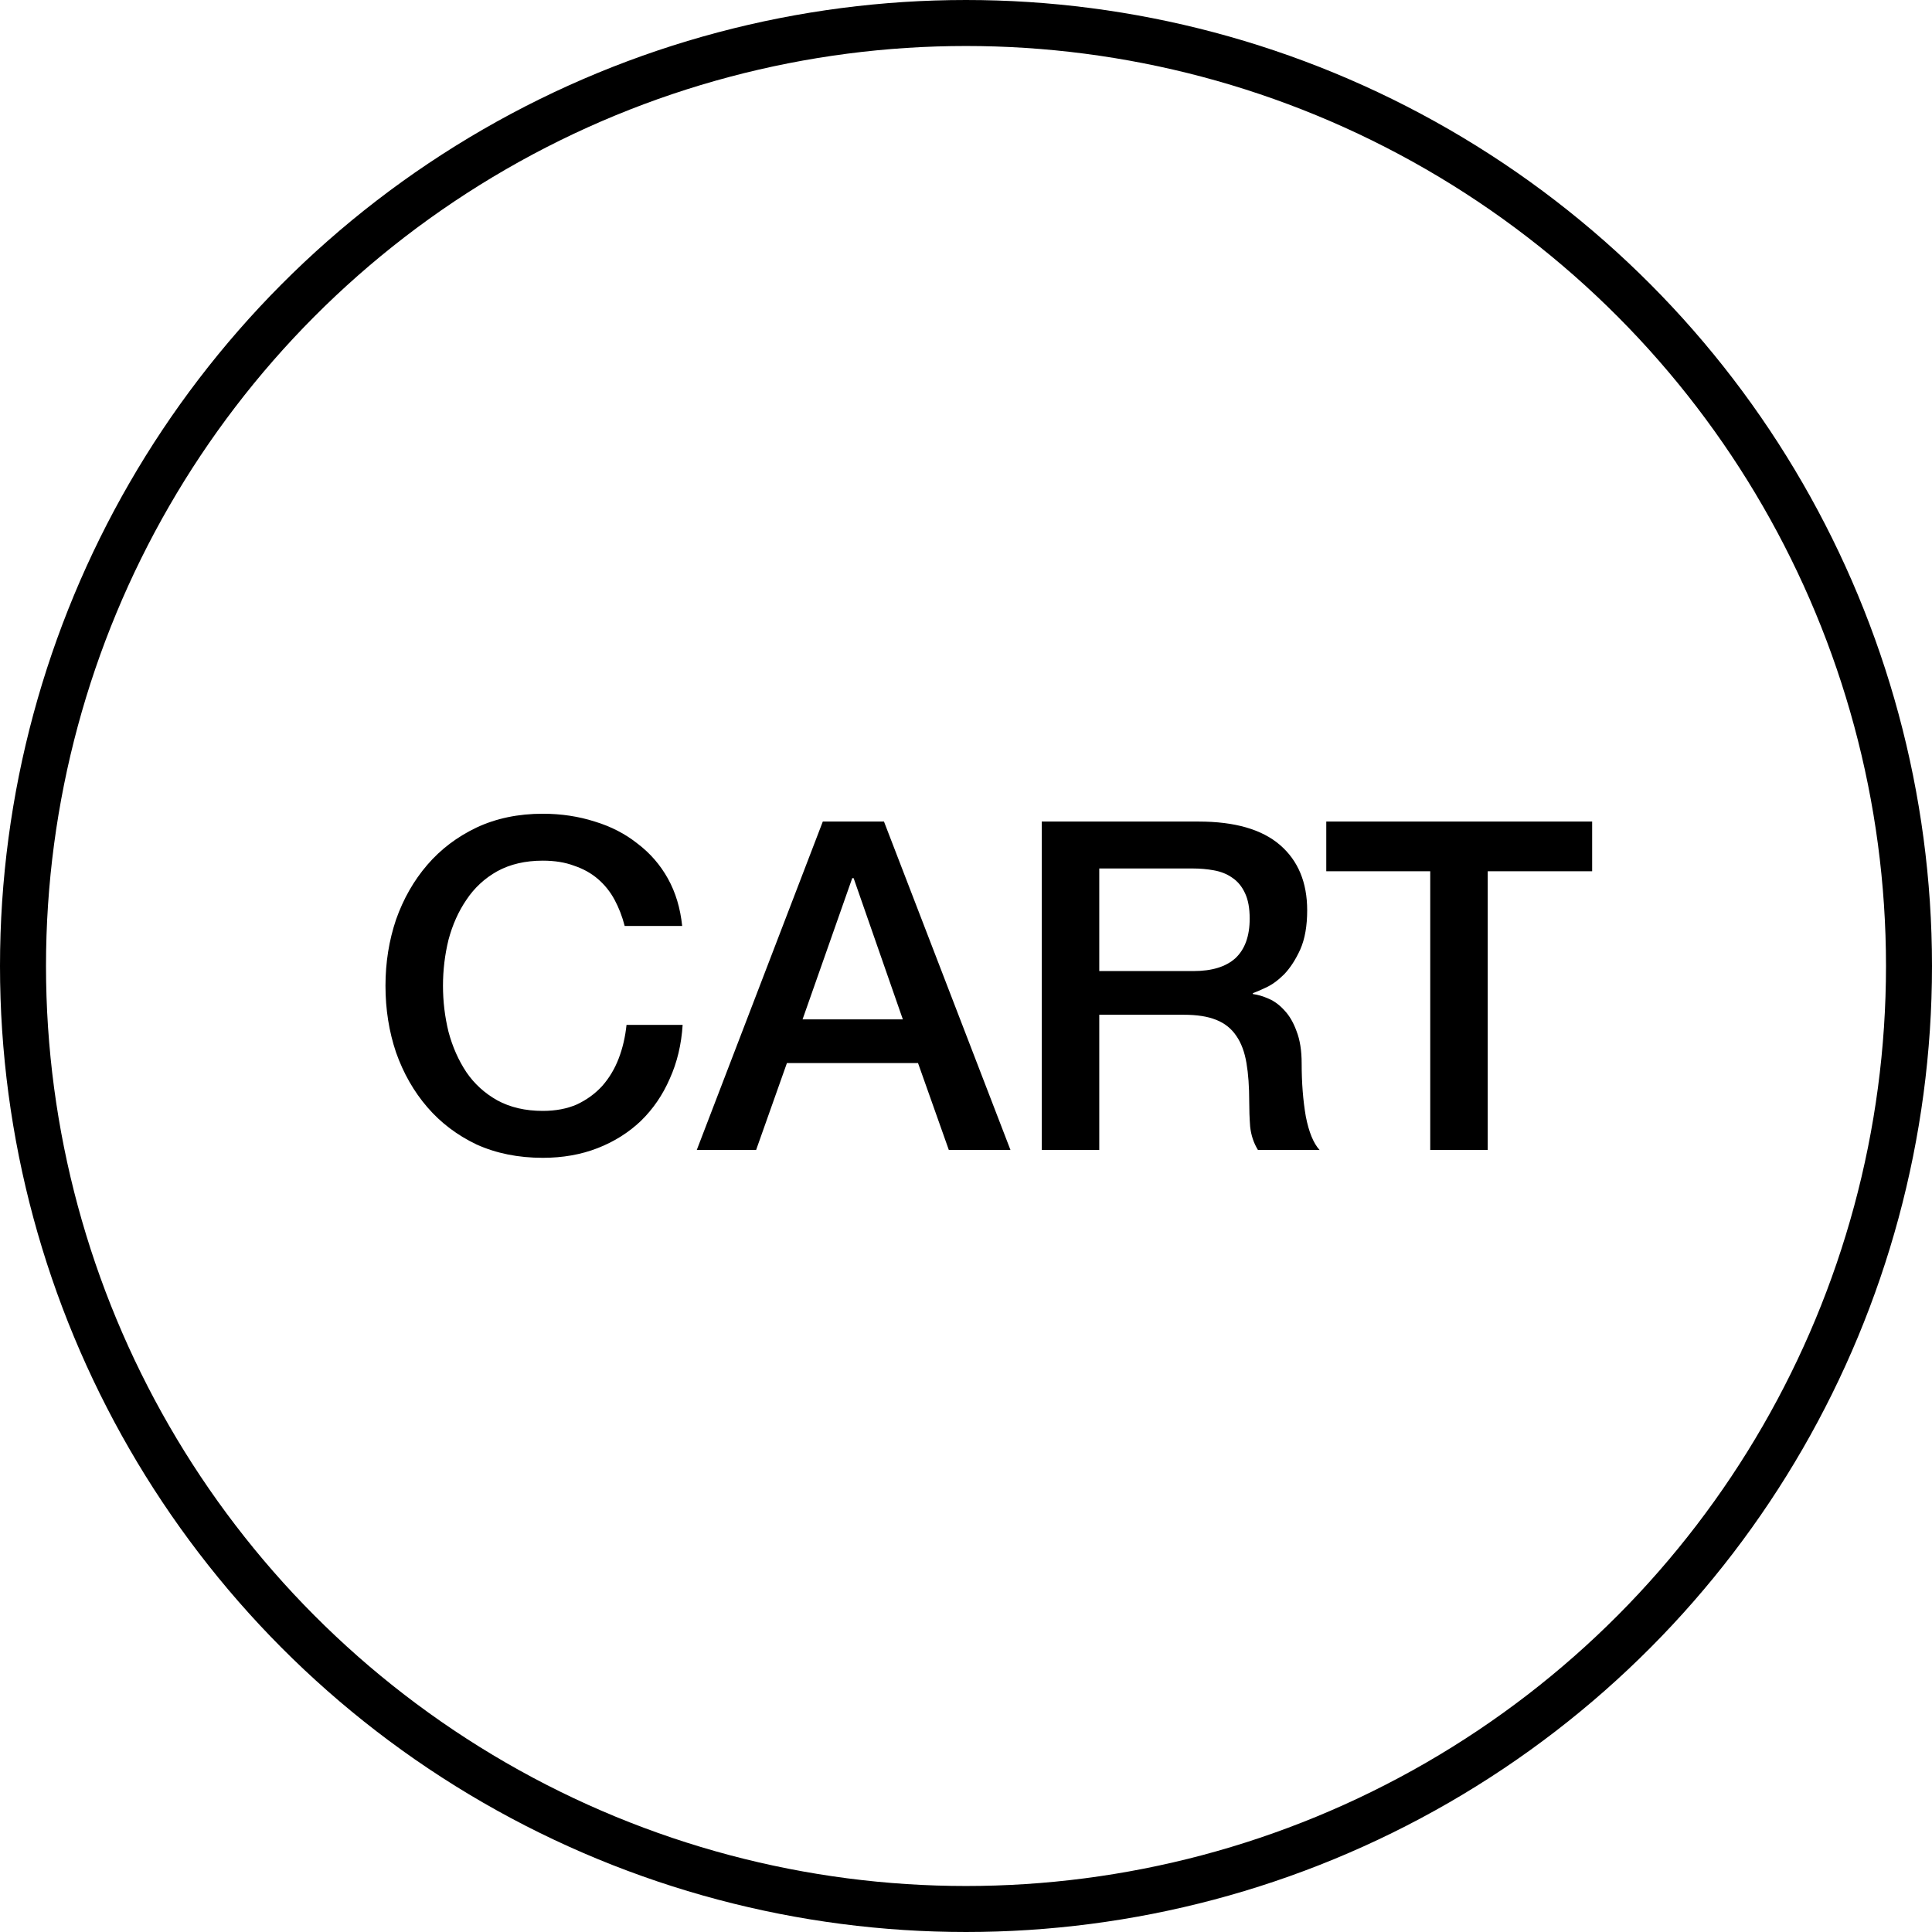
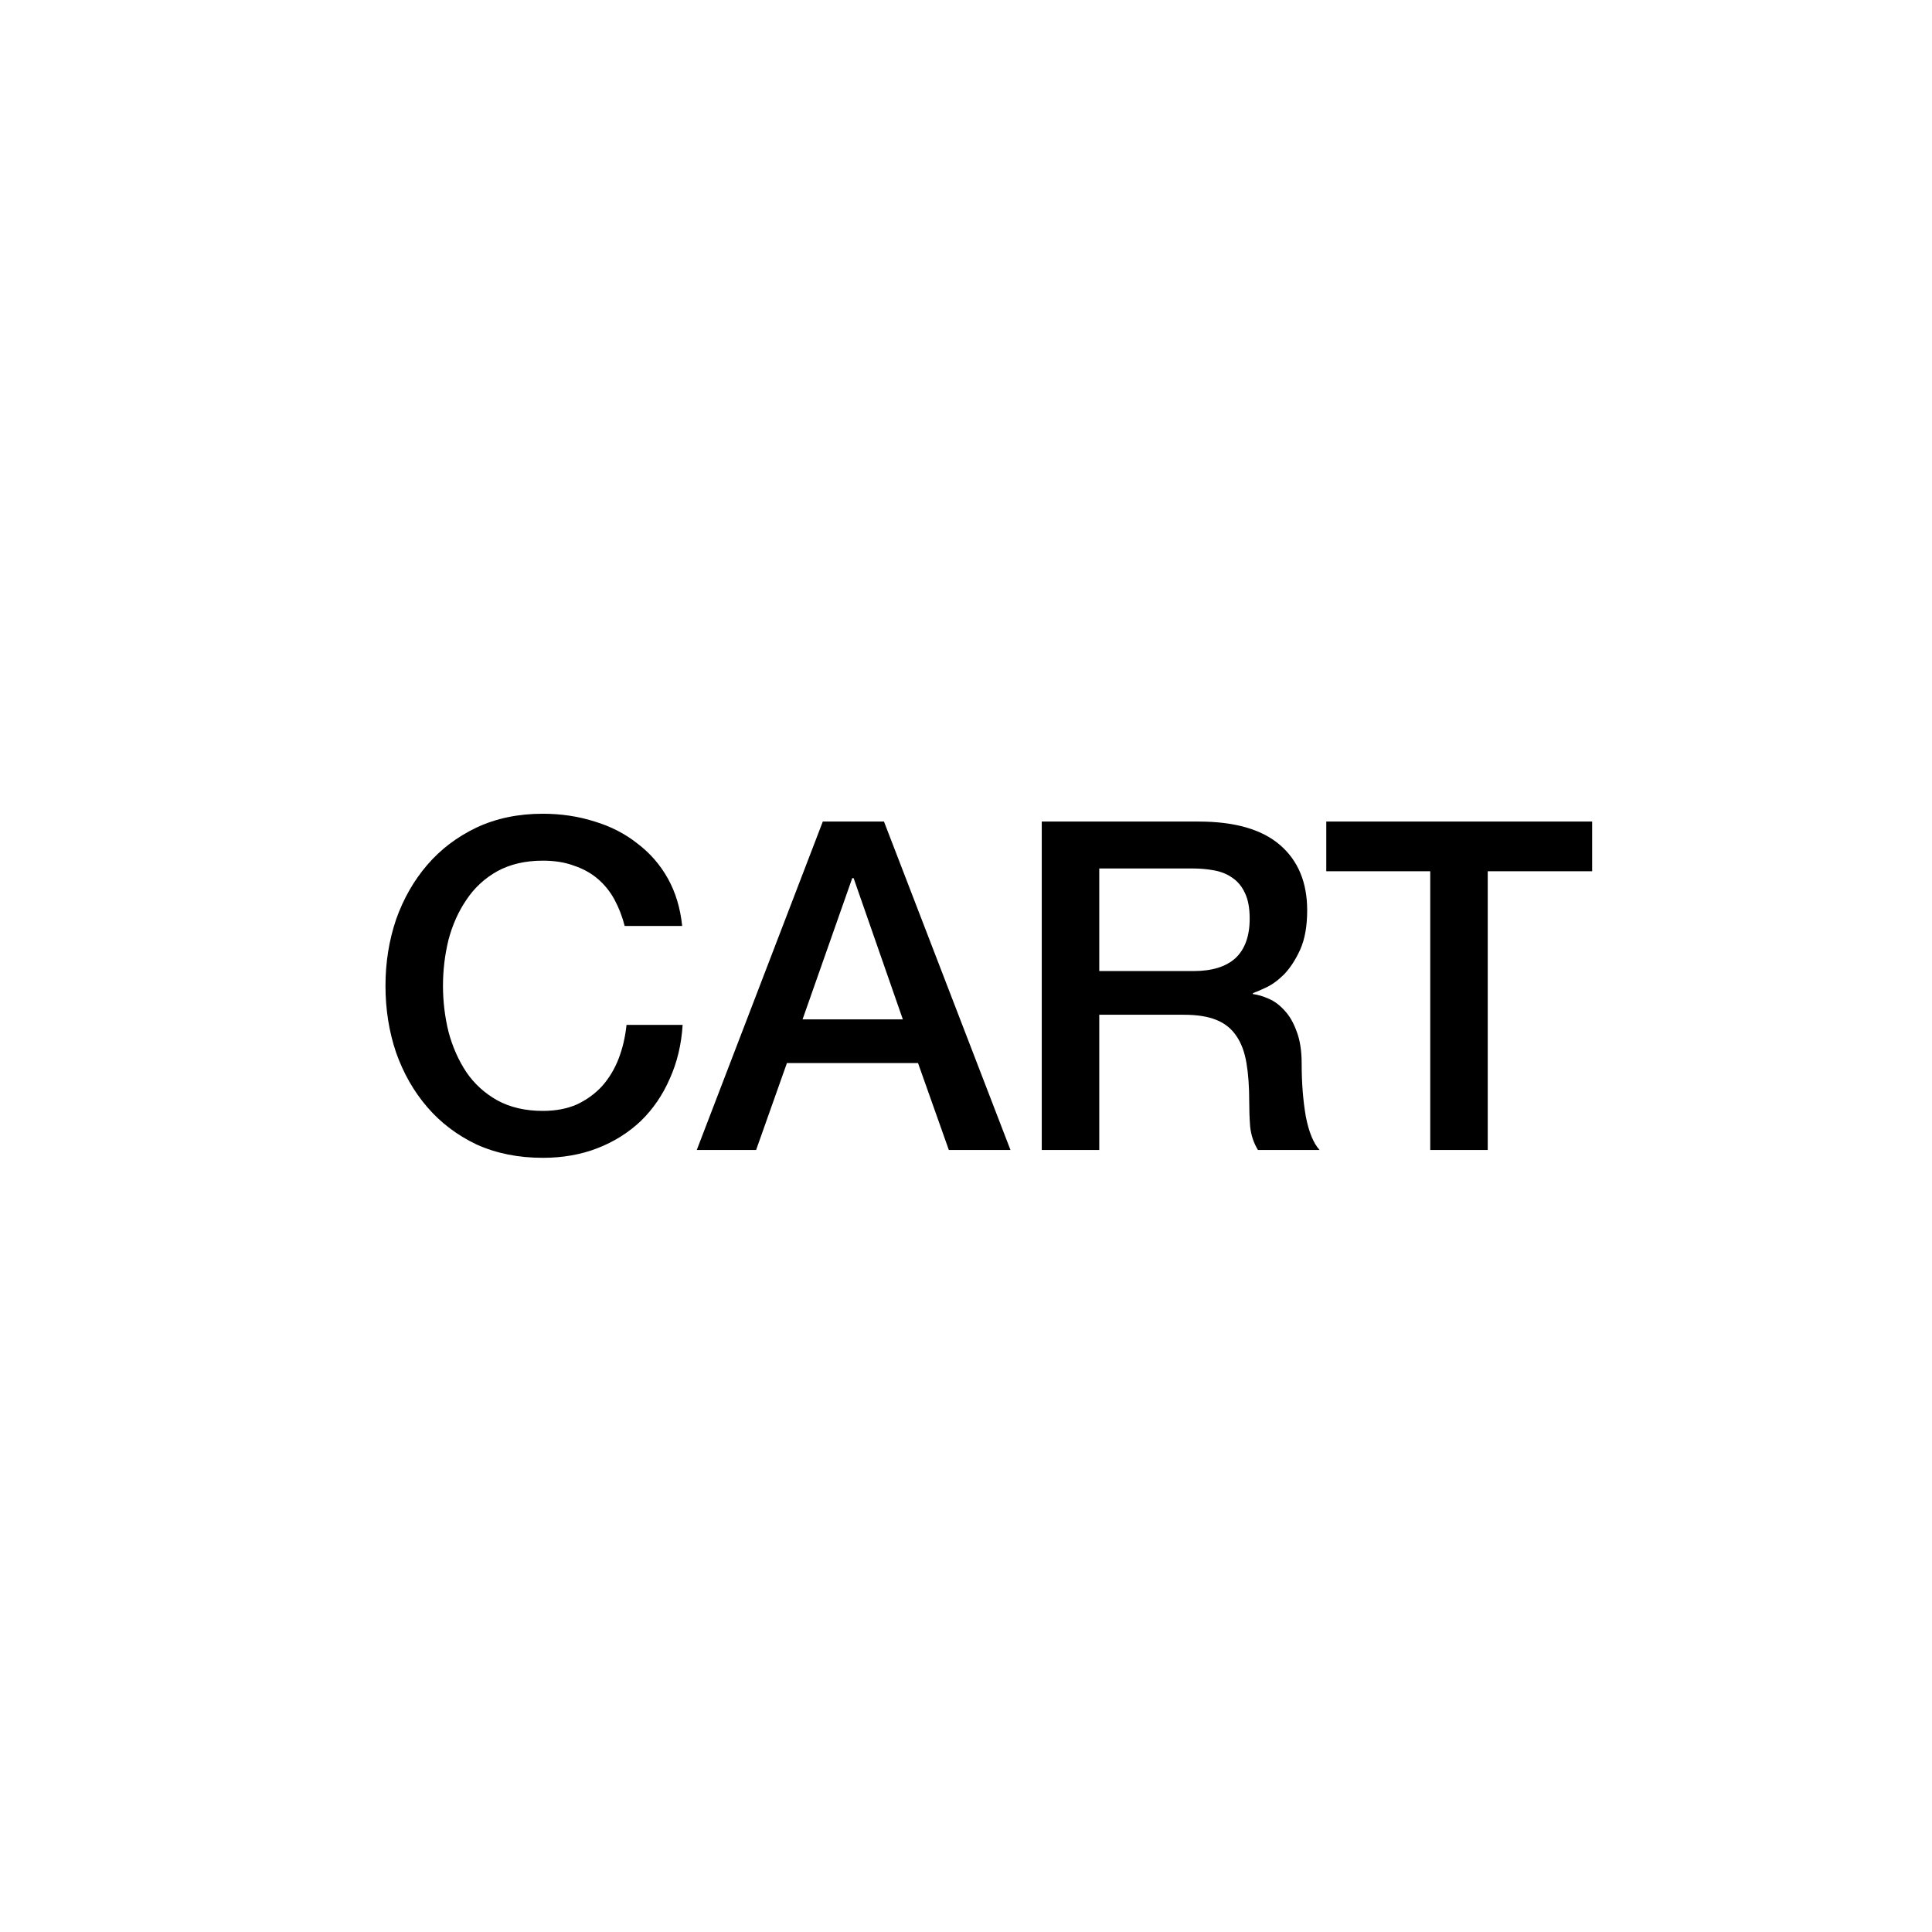
<svg xmlns="http://www.w3.org/2000/svg" width="42" height="42" viewBox="0 0 42 42" fill="none">
  <path d="M13.58 20.13C13.527 19.923 13.453 19.733 13.36 19.56C13.267 19.387 13.147 19.237 13 19.11C12.853 18.983 12.68 18.887 12.48 18.82C12.287 18.747 12.06 18.71 11.8 18.71C11.42 18.71 11.09 18.787 10.81 18.94C10.537 19.093 10.313 19.3 10.14 19.56C9.967 19.813 9.837 20.103 9.75 20.43C9.67 20.757 9.63 21.09 9.63 21.43C9.63 21.77 9.67 22.103 9.75 22.43C9.837 22.757 9.967 23.05 10.14 23.31C10.313 23.563 10.537 23.767 10.81 23.92C11.09 24.073 11.42 24.15 11.8 24.15C12.08 24.15 12.327 24.103 12.54 24.01C12.753 23.91 12.937 23.777 13.09 23.61C13.243 23.437 13.363 23.237 13.45 23.01C13.537 22.783 13.593 22.54 13.62 22.28H14.84C14.813 22.707 14.72 23.097 14.56 23.45C14.407 23.803 14.197 24.11 13.93 24.37C13.663 24.623 13.35 24.82 12.99 24.96C12.63 25.1 12.233 25.17 11.8 25.17C11.267 25.17 10.787 25.073 10.36 24.88C9.94 24.68 9.583 24.41 9.29 24.07C8.997 23.73 8.77 23.333 8.61 22.88C8.457 22.427 8.38 21.943 8.38 21.43C8.38 20.923 8.457 20.443 8.61 19.99C8.77 19.537 8.997 19.14 9.29 18.8C9.583 18.46 9.94 18.19 10.36 17.99C10.787 17.79 11.267 17.69 11.8 17.69C12.2 17.69 12.577 17.747 12.93 17.86C13.283 17.967 13.593 18.127 13.86 18.34C14.133 18.547 14.353 18.8 14.52 19.1C14.687 19.4 14.79 19.743 14.83 20.13H13.58ZM17.887 17.86H19.217L21.967 25H20.627L19.957 23.11H17.107L16.437 25H15.147L17.887 17.86ZM17.447 22.16H19.627L18.557 19.09H18.527L17.447 22.16ZM22.647 17.86H26.057C26.843 17.86 27.433 18.03 27.827 18.37C28.22 18.71 28.417 19.183 28.417 19.79C28.417 20.13 28.367 20.413 28.267 20.64C28.167 20.86 28.05 21.04 27.917 21.18C27.783 21.313 27.65 21.41 27.517 21.47C27.39 21.53 27.297 21.57 27.237 21.59V21.61C27.343 21.623 27.457 21.657 27.577 21.71C27.703 21.763 27.82 21.85 27.927 21.97C28.033 22.083 28.12 22.233 28.187 22.42C28.26 22.607 28.297 22.84 28.297 23.12C28.297 23.54 28.327 23.923 28.387 24.27C28.453 24.61 28.553 24.853 28.687 25H27.347C27.253 24.847 27.197 24.677 27.177 24.49C27.163 24.303 27.157 24.123 27.157 23.95C27.157 23.623 27.137 23.343 27.097 23.11C27.057 22.87 26.983 22.673 26.877 22.52C26.77 22.36 26.623 22.243 26.437 22.17C26.257 22.097 26.023 22.06 25.737 22.06H23.897V25H22.647V17.86ZM23.897 21.11H25.947C26.347 21.11 26.65 21.017 26.857 20.83C27.063 20.637 27.167 20.35 27.167 19.97C27.167 19.743 27.133 19.56 27.067 19.42C27 19.273 26.907 19.16 26.787 19.08C26.673 19 26.54 18.947 26.387 18.92C26.24 18.893 26.087 18.88 25.927 18.88H23.897V21.11ZM28.832 17.86H34.612V18.94H32.342V25H31.092V18.94H28.832V17.86Z" fill="black" />
-   <circle cx="21" cy="21" r="20.5" stroke="black" />
</svg>